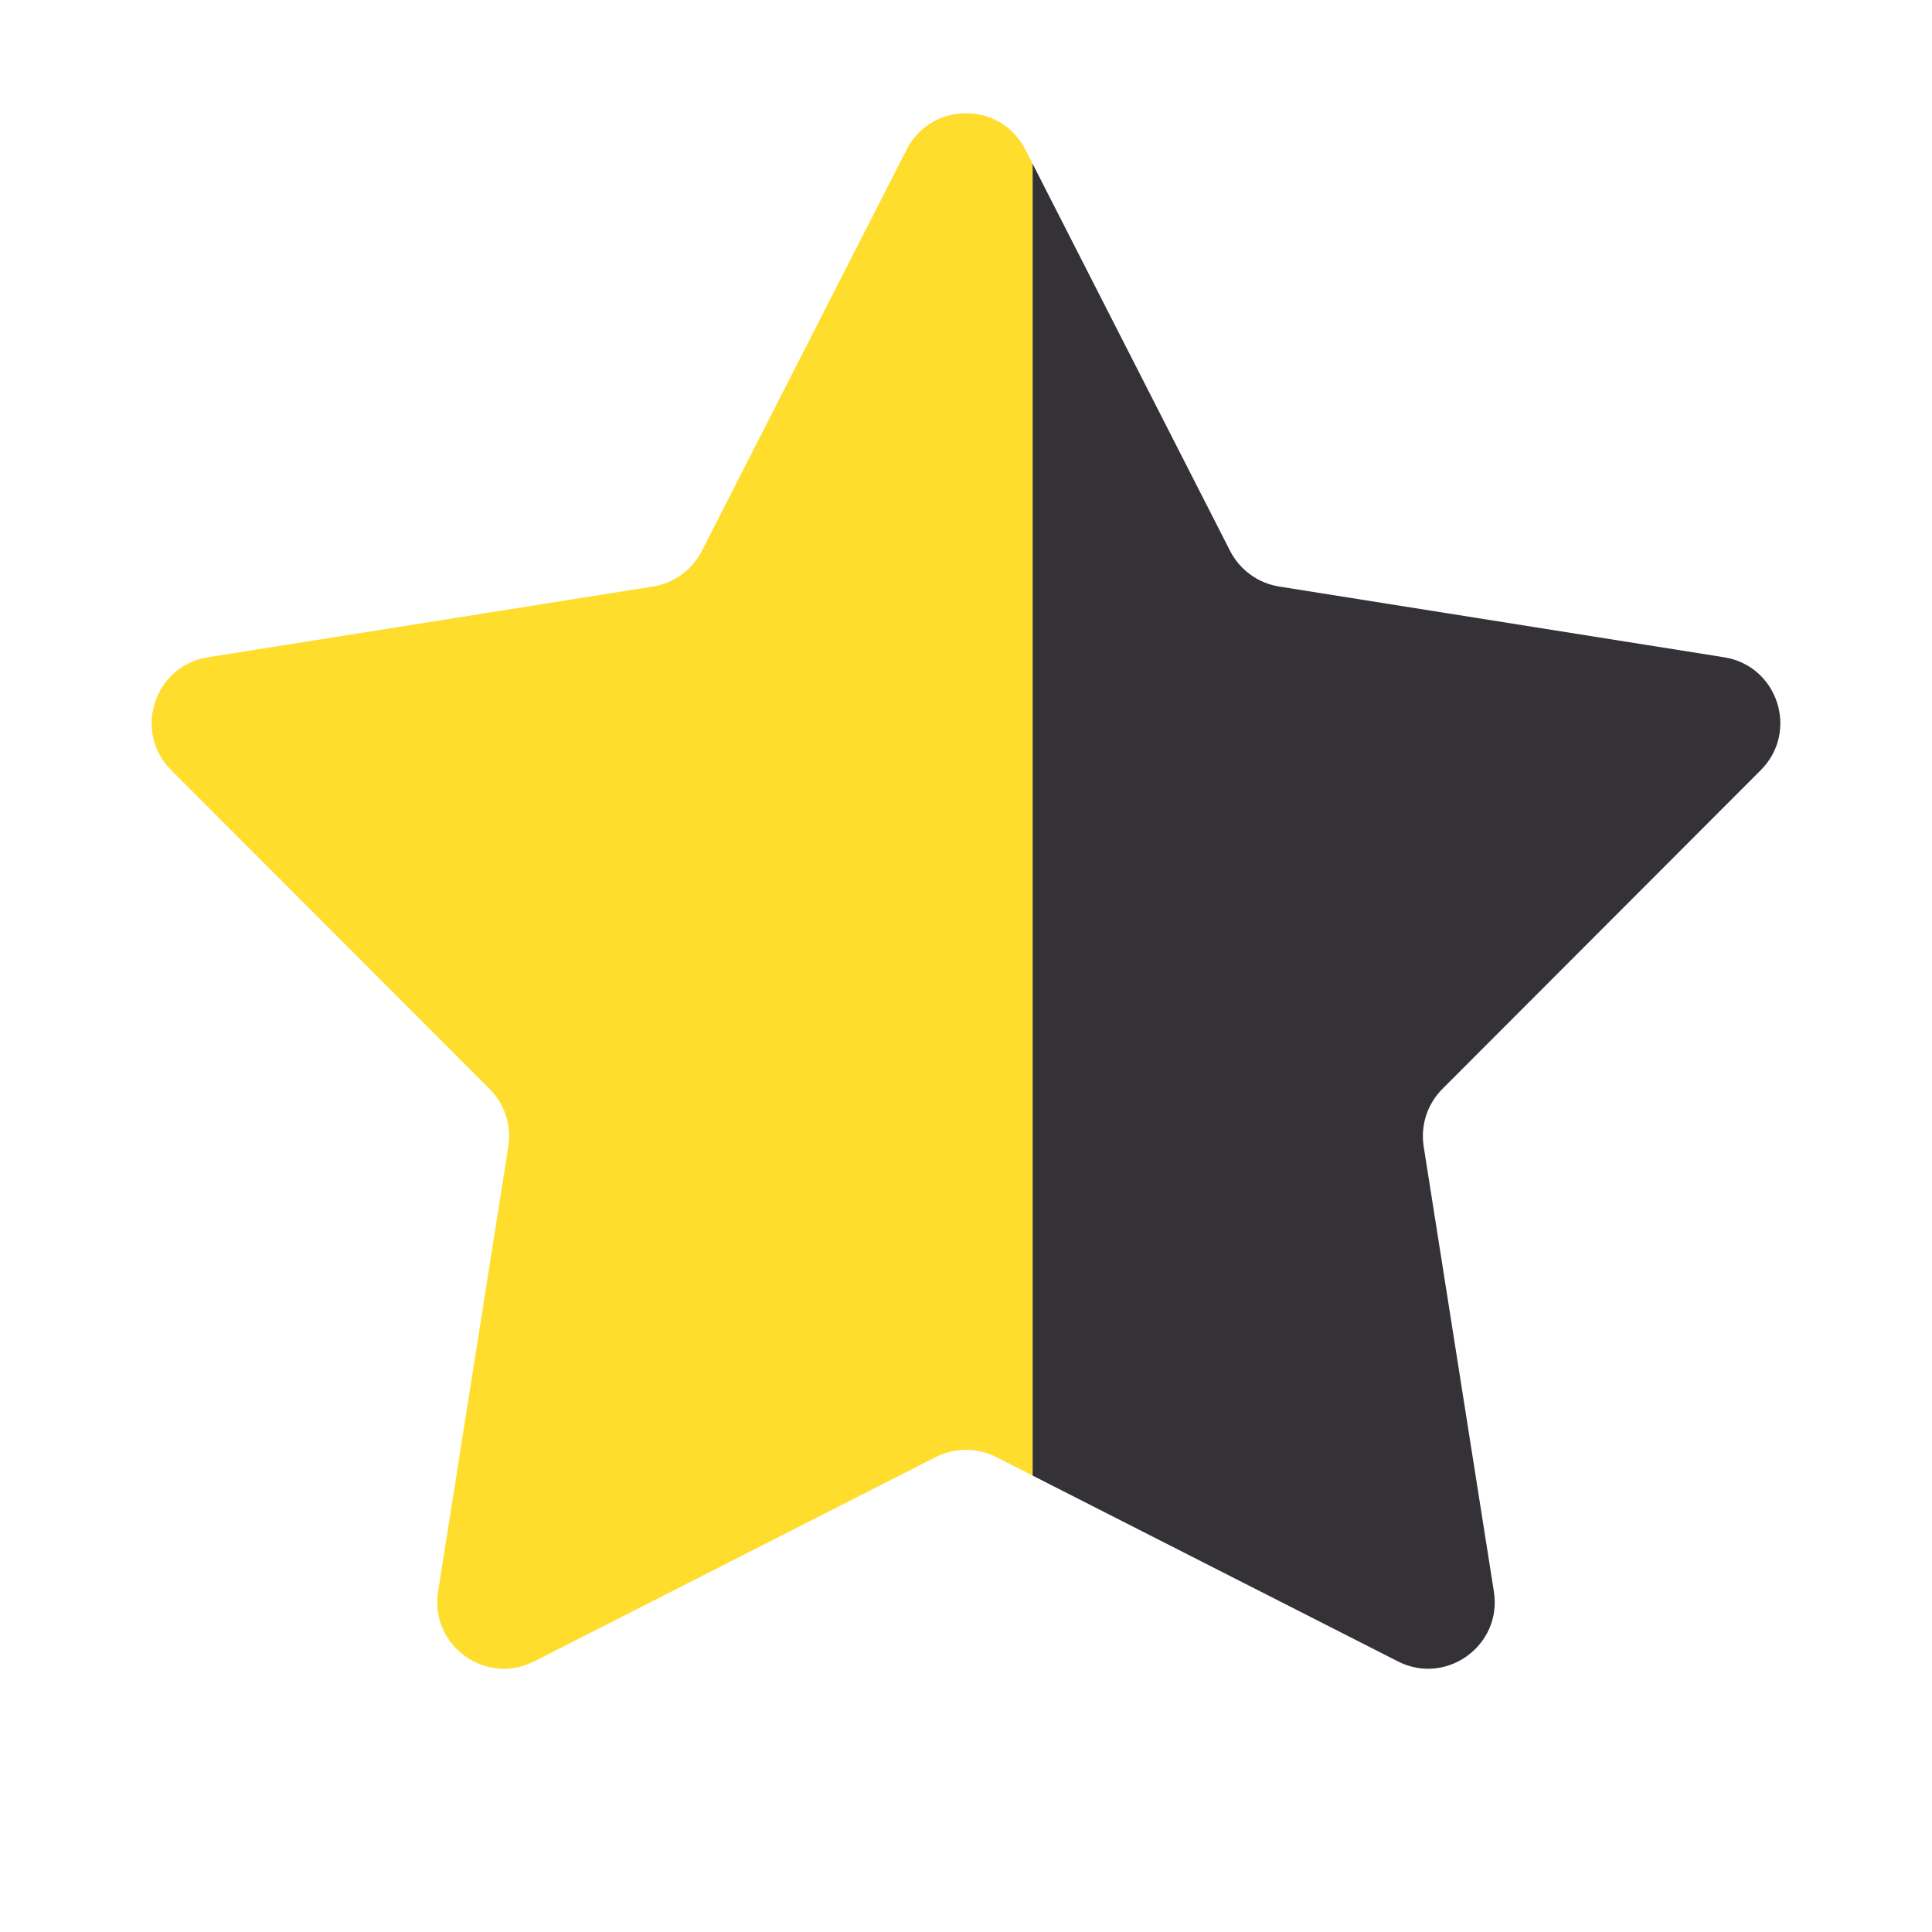
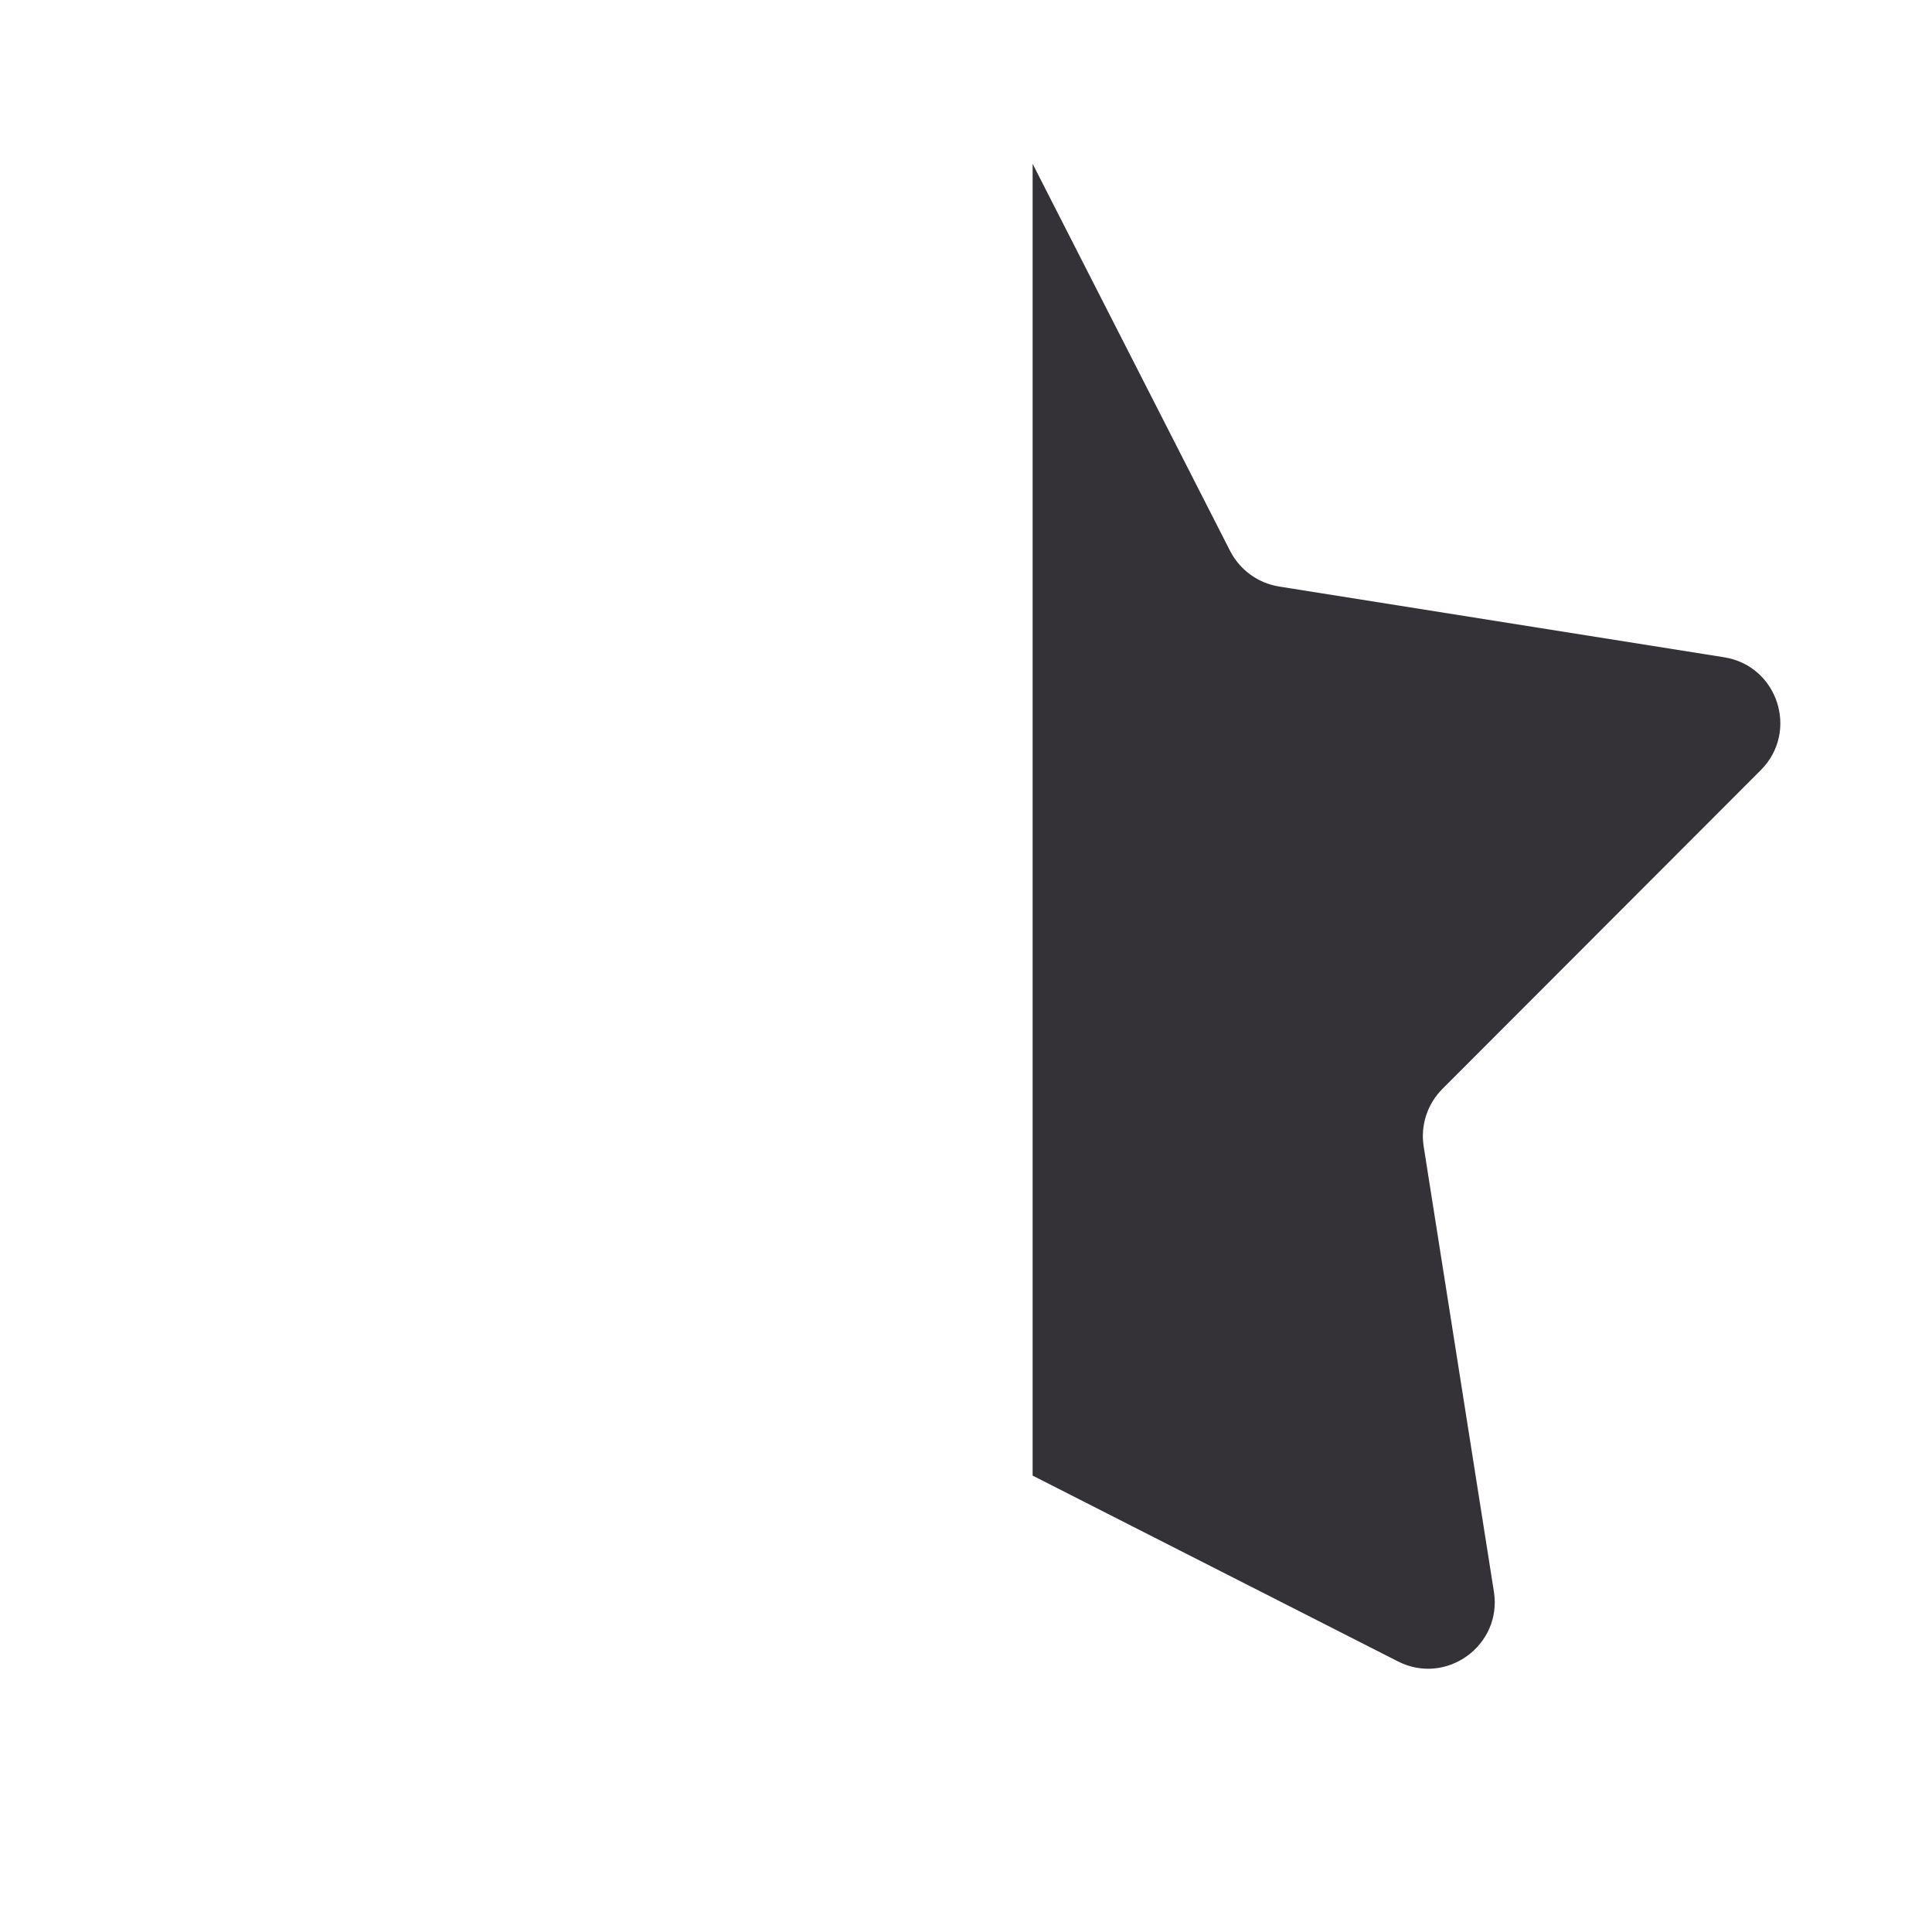
<svg xmlns="http://www.w3.org/2000/svg" width="29" height="29" viewBox="0 0 29 29" fill="none">
  <g clip-path="url(#clip0_10_2126)">
    <path d="M13.609 2.245C13.98 1.518 15.02 1.518 15.391 2.245L18.465 8.271C18.611 8.555 18.884 8.753 19.199 8.804L25.88 9.866C26.686 9.994 27.007 10.982 26.43 11.56L21.65 16.346C21.424 16.573 21.32 16.893 21.37 17.209L22.424 23.891C22.551 24.697 21.71 25.308 20.983 24.938L14.953 21.871C14.668 21.726 14.332 21.726 14.047 21.871L8.018 24.938C7.29 25.308 6.449 24.697 6.576 23.891L7.63 17.209C7.68 16.893 7.576 16.573 7.35 16.346L2.57 11.56C1.993 10.982 2.314 9.994 3.12 9.866L9.801 8.804C10.117 8.753 10.389 8.555 10.534 8.271L13.609 2.245Z" fill="#FFDD2D" />
  </g>
  <g clip-path="url(#clip1_10_2126)">
    <path d="M13.609 2.245C13.98 1.518 15.02 1.518 15.391 2.245L18.465 8.271C18.611 8.555 18.884 8.753 19.199 8.804L25.88 9.866C26.686 9.994 27.007 10.982 26.43 11.56L21.65 16.346C21.424 16.573 21.32 16.893 21.37 17.209L22.424 23.891C22.551 24.697 21.71 25.308 20.983 24.938L14.953 21.871C14.668 21.726 14.332 21.726 14.047 21.871L8.018 24.938C7.29 25.308 6.449 24.697 6.576 23.891L7.63 17.209C7.68 16.893 7.576 16.573 7.35 16.346L2.57 11.56C1.993 10.982 2.314 9.994 3.12 9.866L9.801 8.804C10.117 8.753 10.389 8.555 10.534 8.271L13.609 2.245Z" fill="#343237" />
  </g>
  <defs>
    <clipPath id="clip0_10_2126">
-       <rect width="15" height="28" fill="white" transform="translate(0.5 0.5)" />
-     </clipPath>
+       </clipPath>
    <clipPath id="clip1_10_2126">
      <rect width="13" height="28" fill="white" transform="translate(15.5 0.5)" />
    </clipPath>
  </defs>
</svg>